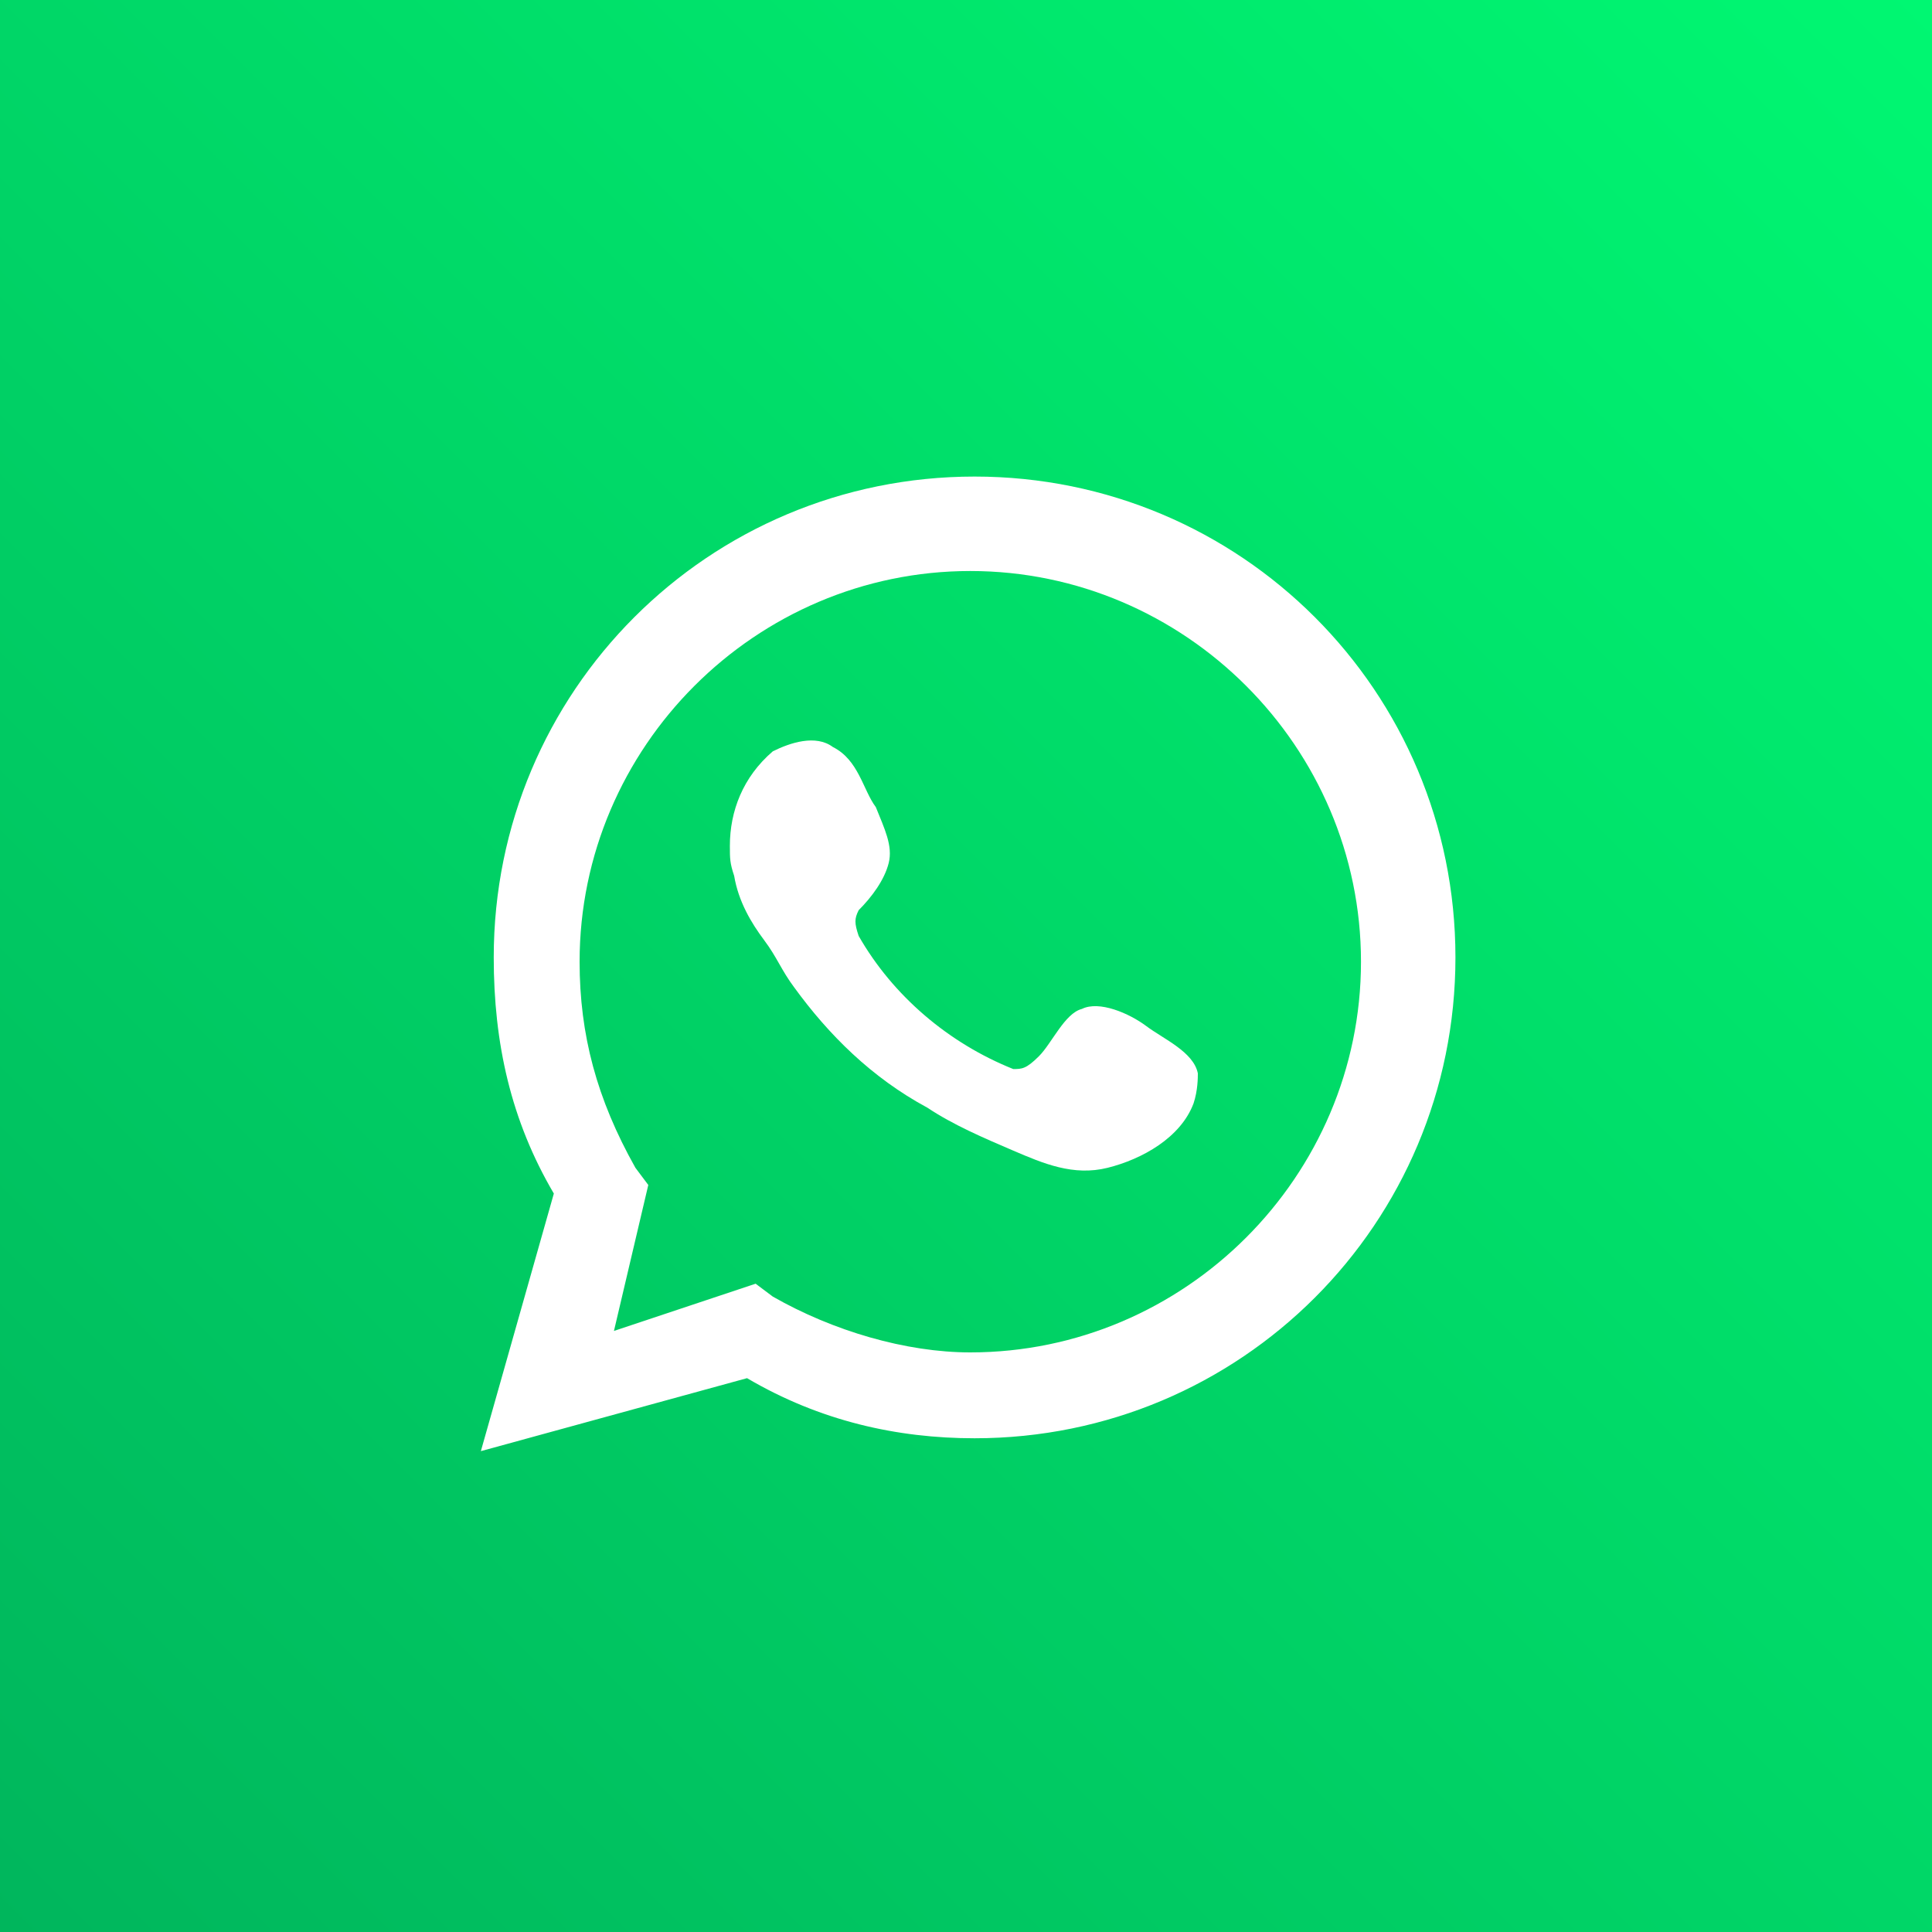
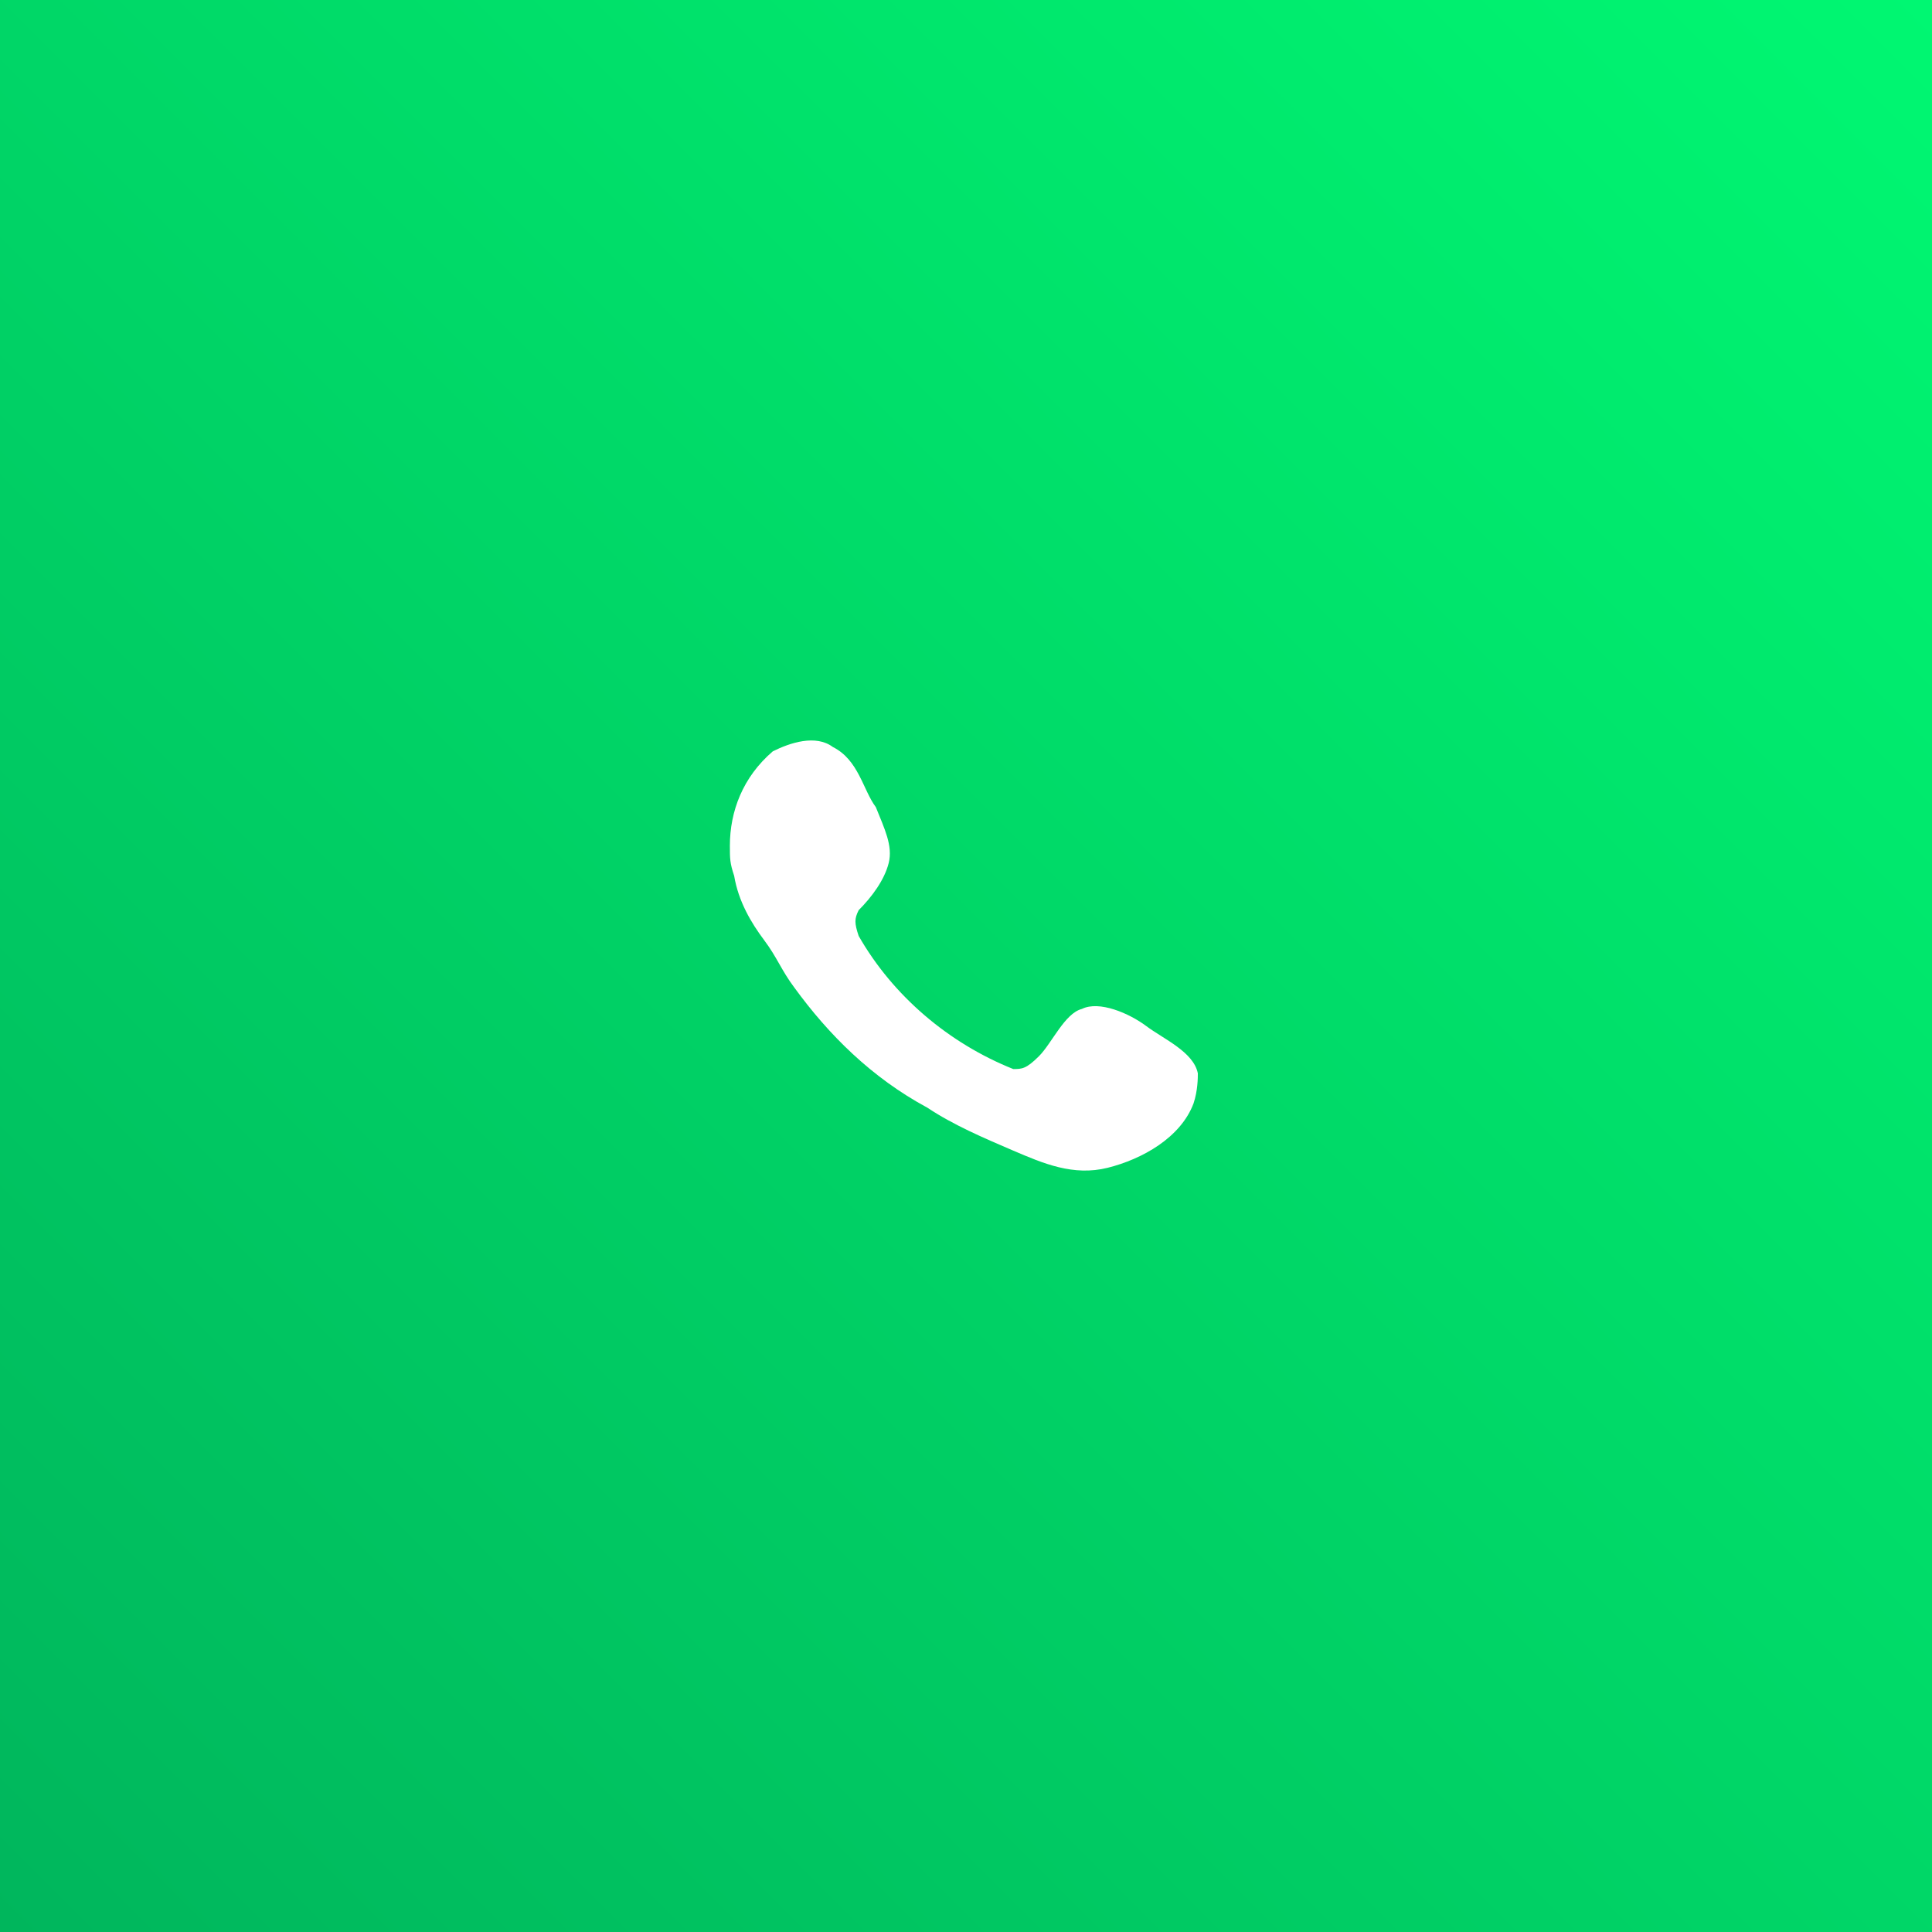
<svg xmlns="http://www.w3.org/2000/svg" version="1.1" id="Capa_1" x="0px" y="0px" viewBox="0 0 45 45" style="enable-background:new 0 0 45 45;" xml:space="preserve">
  <rect x="0" y="0" width="45" height="45" fill="#333333" stroke="none" />
  <style type="text/css">
	.st0{fill:url(#SVGID_1_);}
	.st1{fill:#FFFFFF;}
	.st2{fill-rule:evenodd;clip-rule:evenodd;fill:#FFFFFF;}
</style>
  <g>
    <linearGradient id="SVGID_1_" gradientUnits="userSpaceOnUse" x1="-358.048" y1="1756.19" x2="-307.653" y2="1705.795" gradientTransform="matrix(0 1 1 0 -1708.493 355.351)">
      <stop offset="0" style="stop-color:#00FB73" />
      <stop offset="1" style="stop-color:#00B25B" />
    </linearGradient>
    <path class="st0" d="M-7.5,36.1V8.9c0-9.1,7.3-16.4,16.4-16.4h27.2c9.1,0,16.4,7.3,16.4,16.4v27.2c0,9.1-7.3,16.4-16.4,16.4H8.9   C-0.2,52.5-7.5,45.2-7.5,36.1z" />
    <g>
-       <path class="st1" d="M11.2,33.8l1.7-6c-1-1.7-1.4-3.5-1.4-5.5c0-6.2,5-11.2,11.2-11.2s11.2,5,11.2,11.2s-5,11.2-11.2,11.2    c-1.8,0-3.6-0.4-5.3-1.4L11.2,33.8z M17.6,29.9l0.4,0.3c1.4,0.8,3.1,1.3,4.6,1.3c5,0,9.1-4.1,9.1-9.1s-4.1-9.1-9.1-9.1    s-9.1,4.1-9.1,9.1c0,1.7,0.4,3.2,1.3,4.8l0.3,0.4l-0.8,3.4L17.6,29.9z" />
      <path class="st2" d="M26.7,23.9c-0.4-0.3-1.1-0.6-1.5-0.4c-0.4,0.1-0.7,0.8-1,1.1c-0.3,0.3-0.4,0.3-0.6,0.3    c-1.5-0.6-2.8-1.7-3.6-3.1c-0.1-0.3-0.1-0.4,0-0.6c0.3-0.3,0.6-0.7,0.7-1.1c0.1-0.4-0.1-0.8-0.3-1.3c-0.3-0.4-0.4-1.1-1-1.4    c-0.4-0.3-1-0.1-1.4,0.1c-0.7,0.6-1,1.4-1,2.2c0,0.3,0,0.4,0.1,0.7c0.1,0.6,0.4,1.1,0.7,1.5c0.3,0.4,0.4,0.7,0.7,1.1    c0.8,1.1,1.8,2.1,3.1,2.8c0.6,0.4,1.3,0.7,2,1c0.7,0.3,1.4,0.6,2.2,0.4s1.7-0.7,2-1.5c0.1-0.3,0.1-0.6,0.1-0.7    C27.8,24.5,27.1,24.2,26.7,23.9z" />
    </g>
  </g>
</svg>